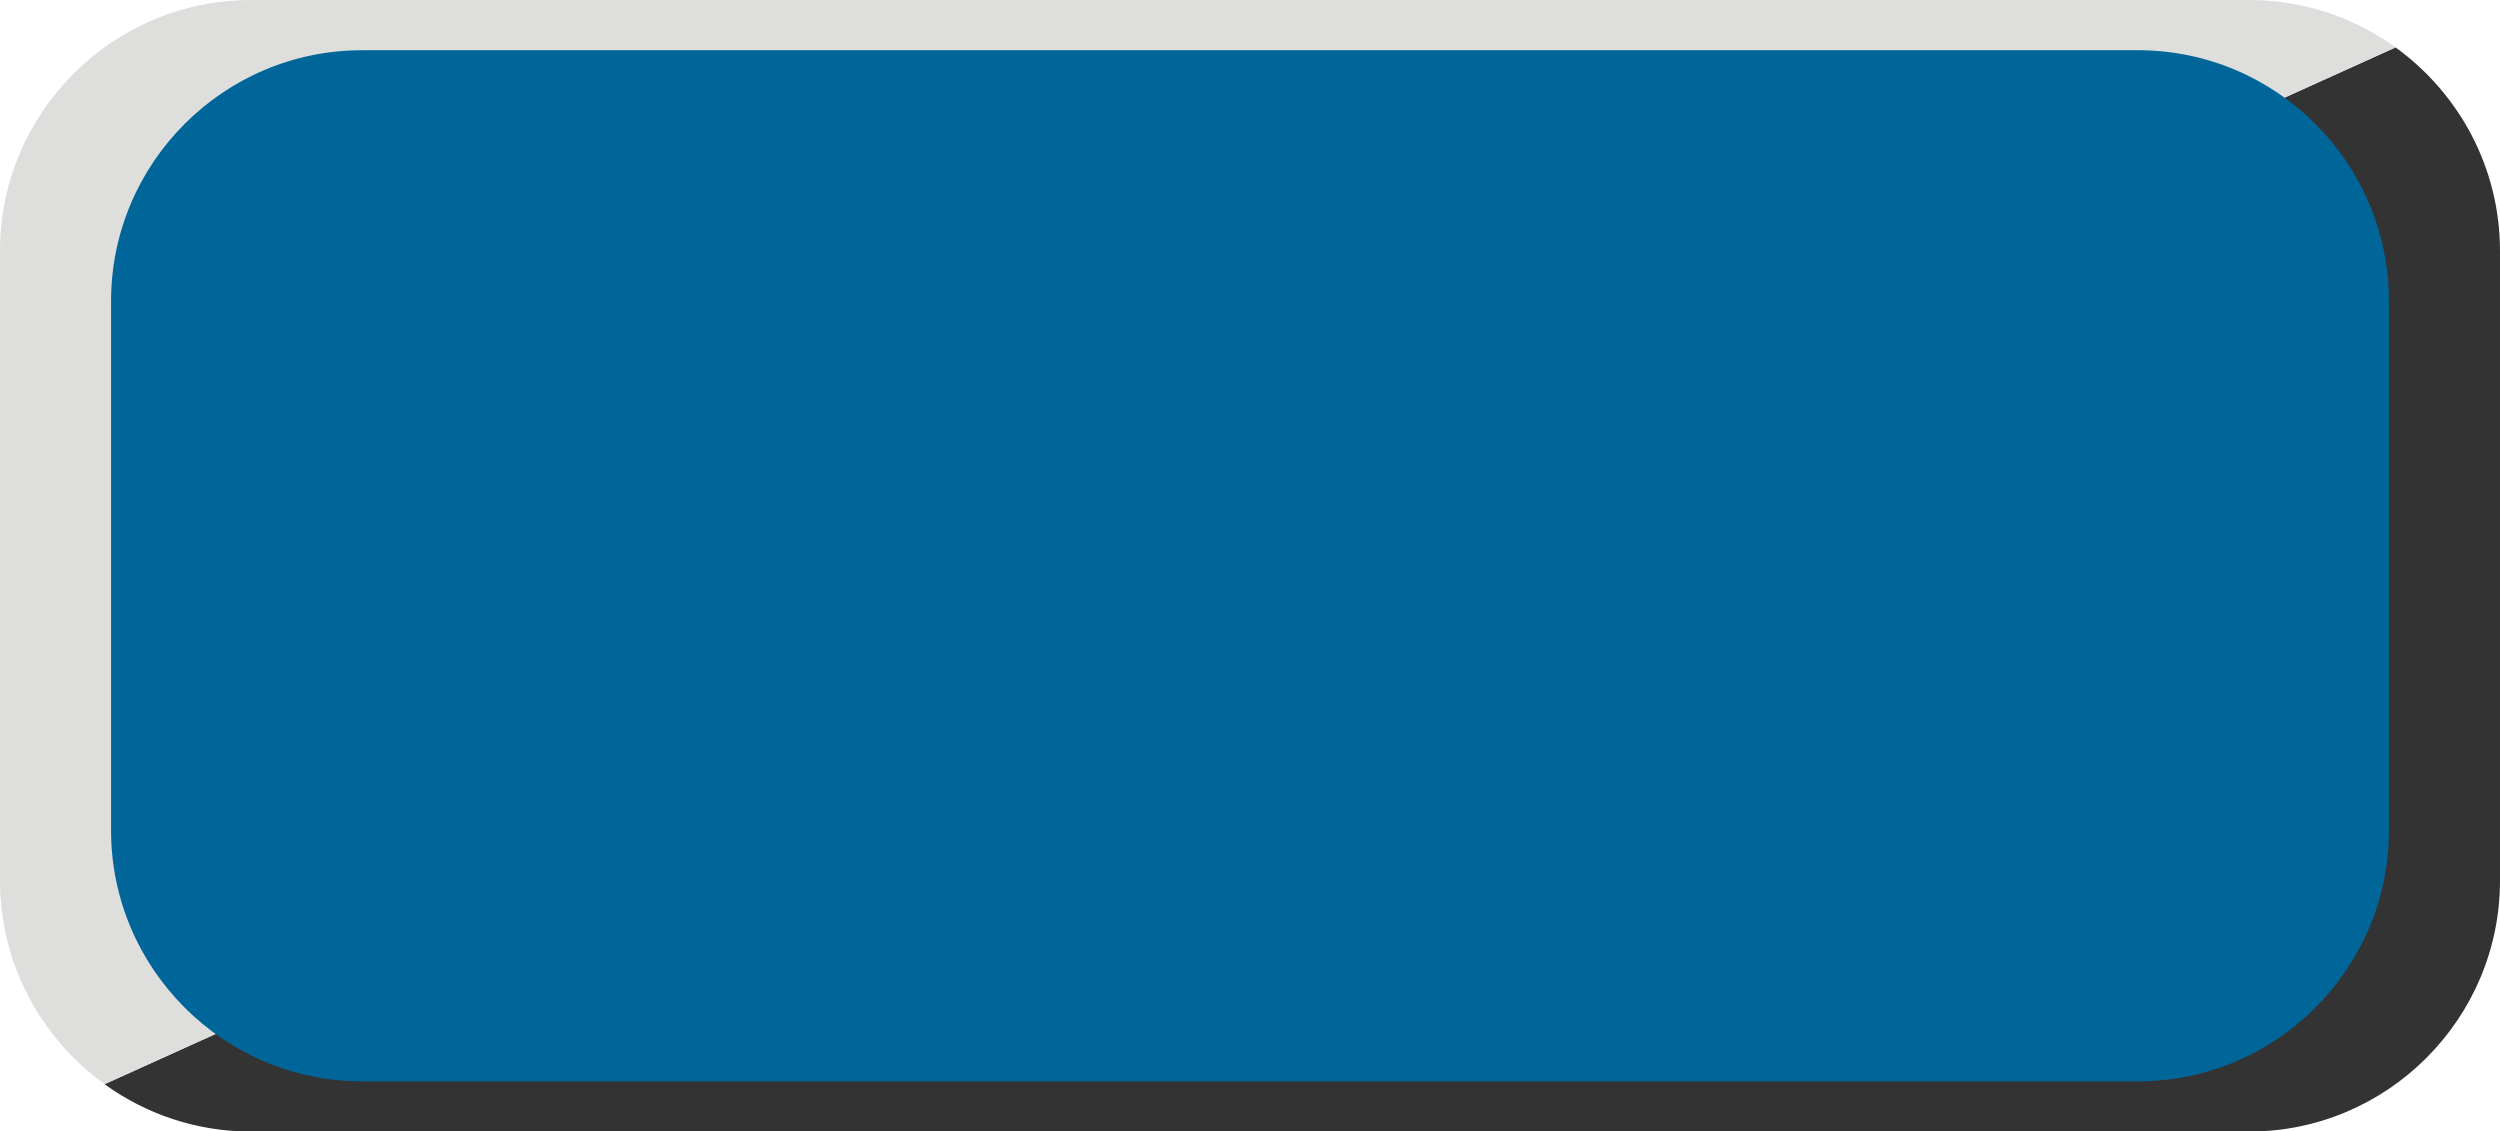
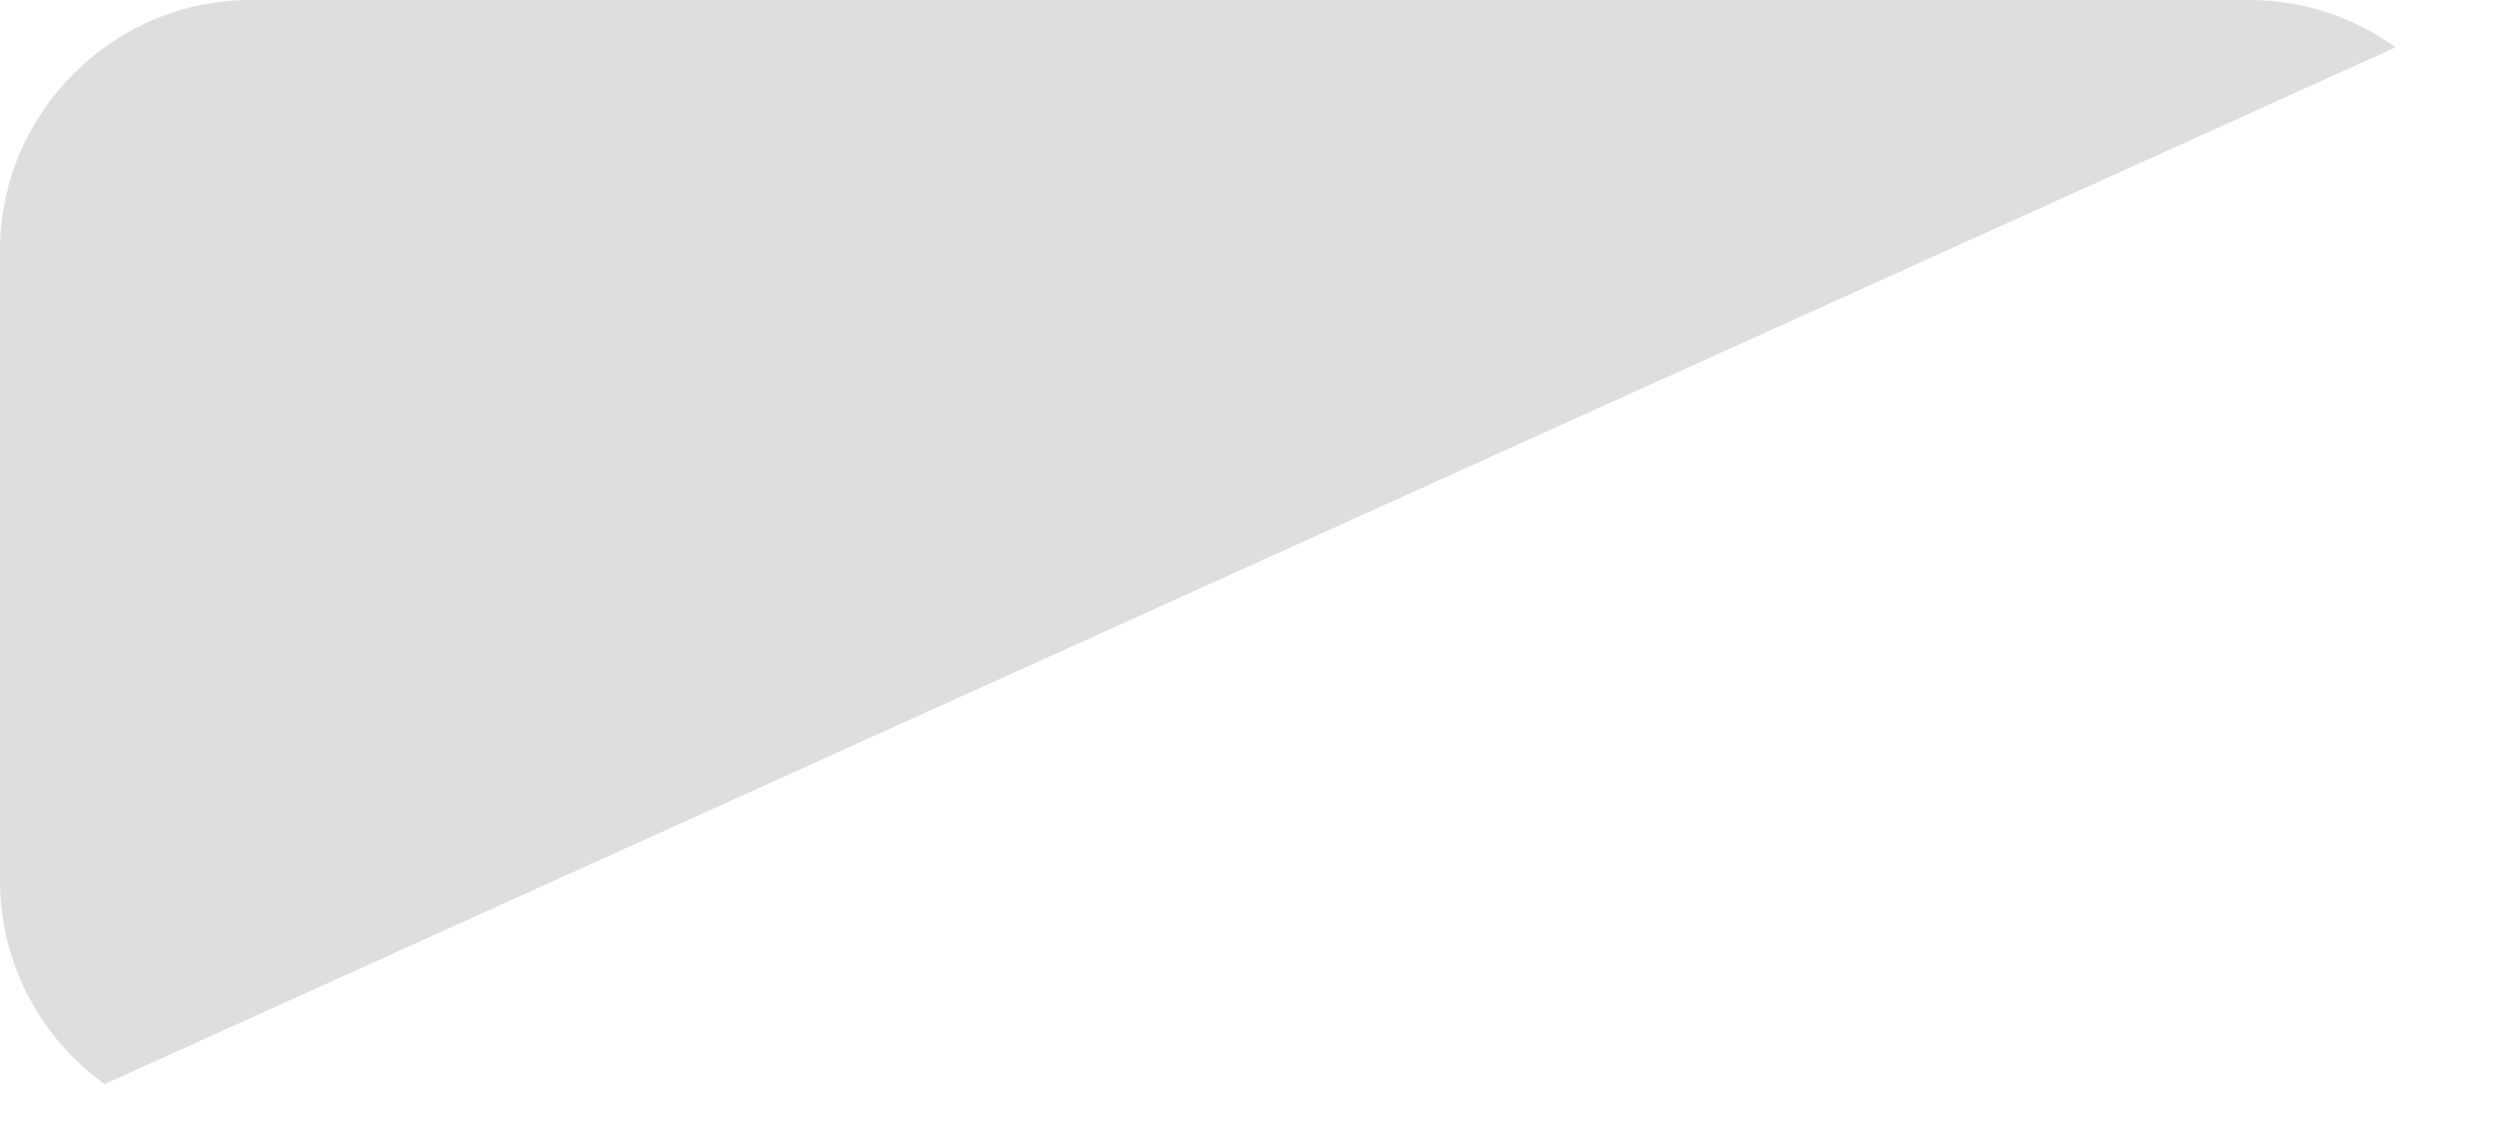
<svg xmlns="http://www.w3.org/2000/svg" xmlns:ns1="http://www.inkscape.org/namespaces/inkscape" xmlns:ns2="http://sodipodi.sourceforge.net/DTD/sodipodi-0.dtd" xml:space="preserve" width="19.93mm" height="9.02mm" style="shape-rendering:geometricPrecision; text-rendering:geometricPrecision; image-rendering:optimizeQuality; fill-rule:evenodd; clip-rule:evenodd" viewBox="0 0 19.966 9.036" id="svg3327" version="1.1" ns1:version="0.48.3.1 r9886" ns2:docname="长方形圆角7.svg">
  <ns2:namedview pagecolor="#ffffff" bordercolor="#666666" borderopacity="1" objecttolerance="10" gridtolerance="10" guidetolerance="10" ns1:pageopacity="0" ns1:pageshadow="2" ns1:window-width="640" ns1:window-height="480" id="namedview3341" showgrid="false" ns1:zoom="5.919102" ns1:cx="35.30941" ns1:cy="15.980846" ns1:window-x="0" ns1:window-y="0" ns1:window-maximized="0" ns1:current-layer="svg3327" />
  <defs id="defs3329">
    <style type="text/css" id="style3331">
   
    .fil0 {fill:#1F1A17}
    .fil1 {fill:#DEDEDD}
    .fil2 {fill:#E77817}
   
  </style>
  </defs>
  <g id="g3357">
    <g ns1:label="#g3354" id="shadow">
-       <path style="fill: rgb(51, 51, 51);" ns1:connector-curvature="0" id="path3335" d="m 19.131,0.378 c 0.505,0.364 0.835,0.958 0.835,1.626 l 0,5.029 c 0,1.104 -0.9,2.004 -2.004,2.004 l -15.959,0 c -0.435,0 -0.839,-0.141 -1.168,-0.378 l 18.296,-8.28 z" class="fil0" />
-     </g>
+       </g>
    <g ns1:label="#g3351" id="dark">
      <path style="fill:#dededd" ns1:connector-curvature="0" id="path3337" d="m 2.004,0 15.959,0 c 0.436,0 0.839,0.14 1.169,0.378 L 0.835,8.658 C 0.33,8.294 -4.3e-5,7.701 -4.3e-5,7.033 l 0,-5.029 C -1.43178e-4,0.9 0.9,1e-6 2.004,1e-6 z" class="fil1" />
    </g>
    <g ns1:label="#g3348" id="light">
-       <path style="fill: rgb(0, 102, 153);" ns1:connector-curvature="0" id="path3339" d="m 2.89,0.401 14.185,0 c 1.104,-1.0018e-4 2.004,0.9 2.004,2.004 l 0,4.227 c 0,1.104 -0.9,2.004 -2.004,2.004 l -14.185,0 C 1.787,8.635 0.887,7.735 0.887,6.632 l 0,-4.227 c 0,-1.104 0.9,-2.004 2.004,-2.004 z" class="fil2" />
-     </g>
+       </g>
  </g>
</svg>